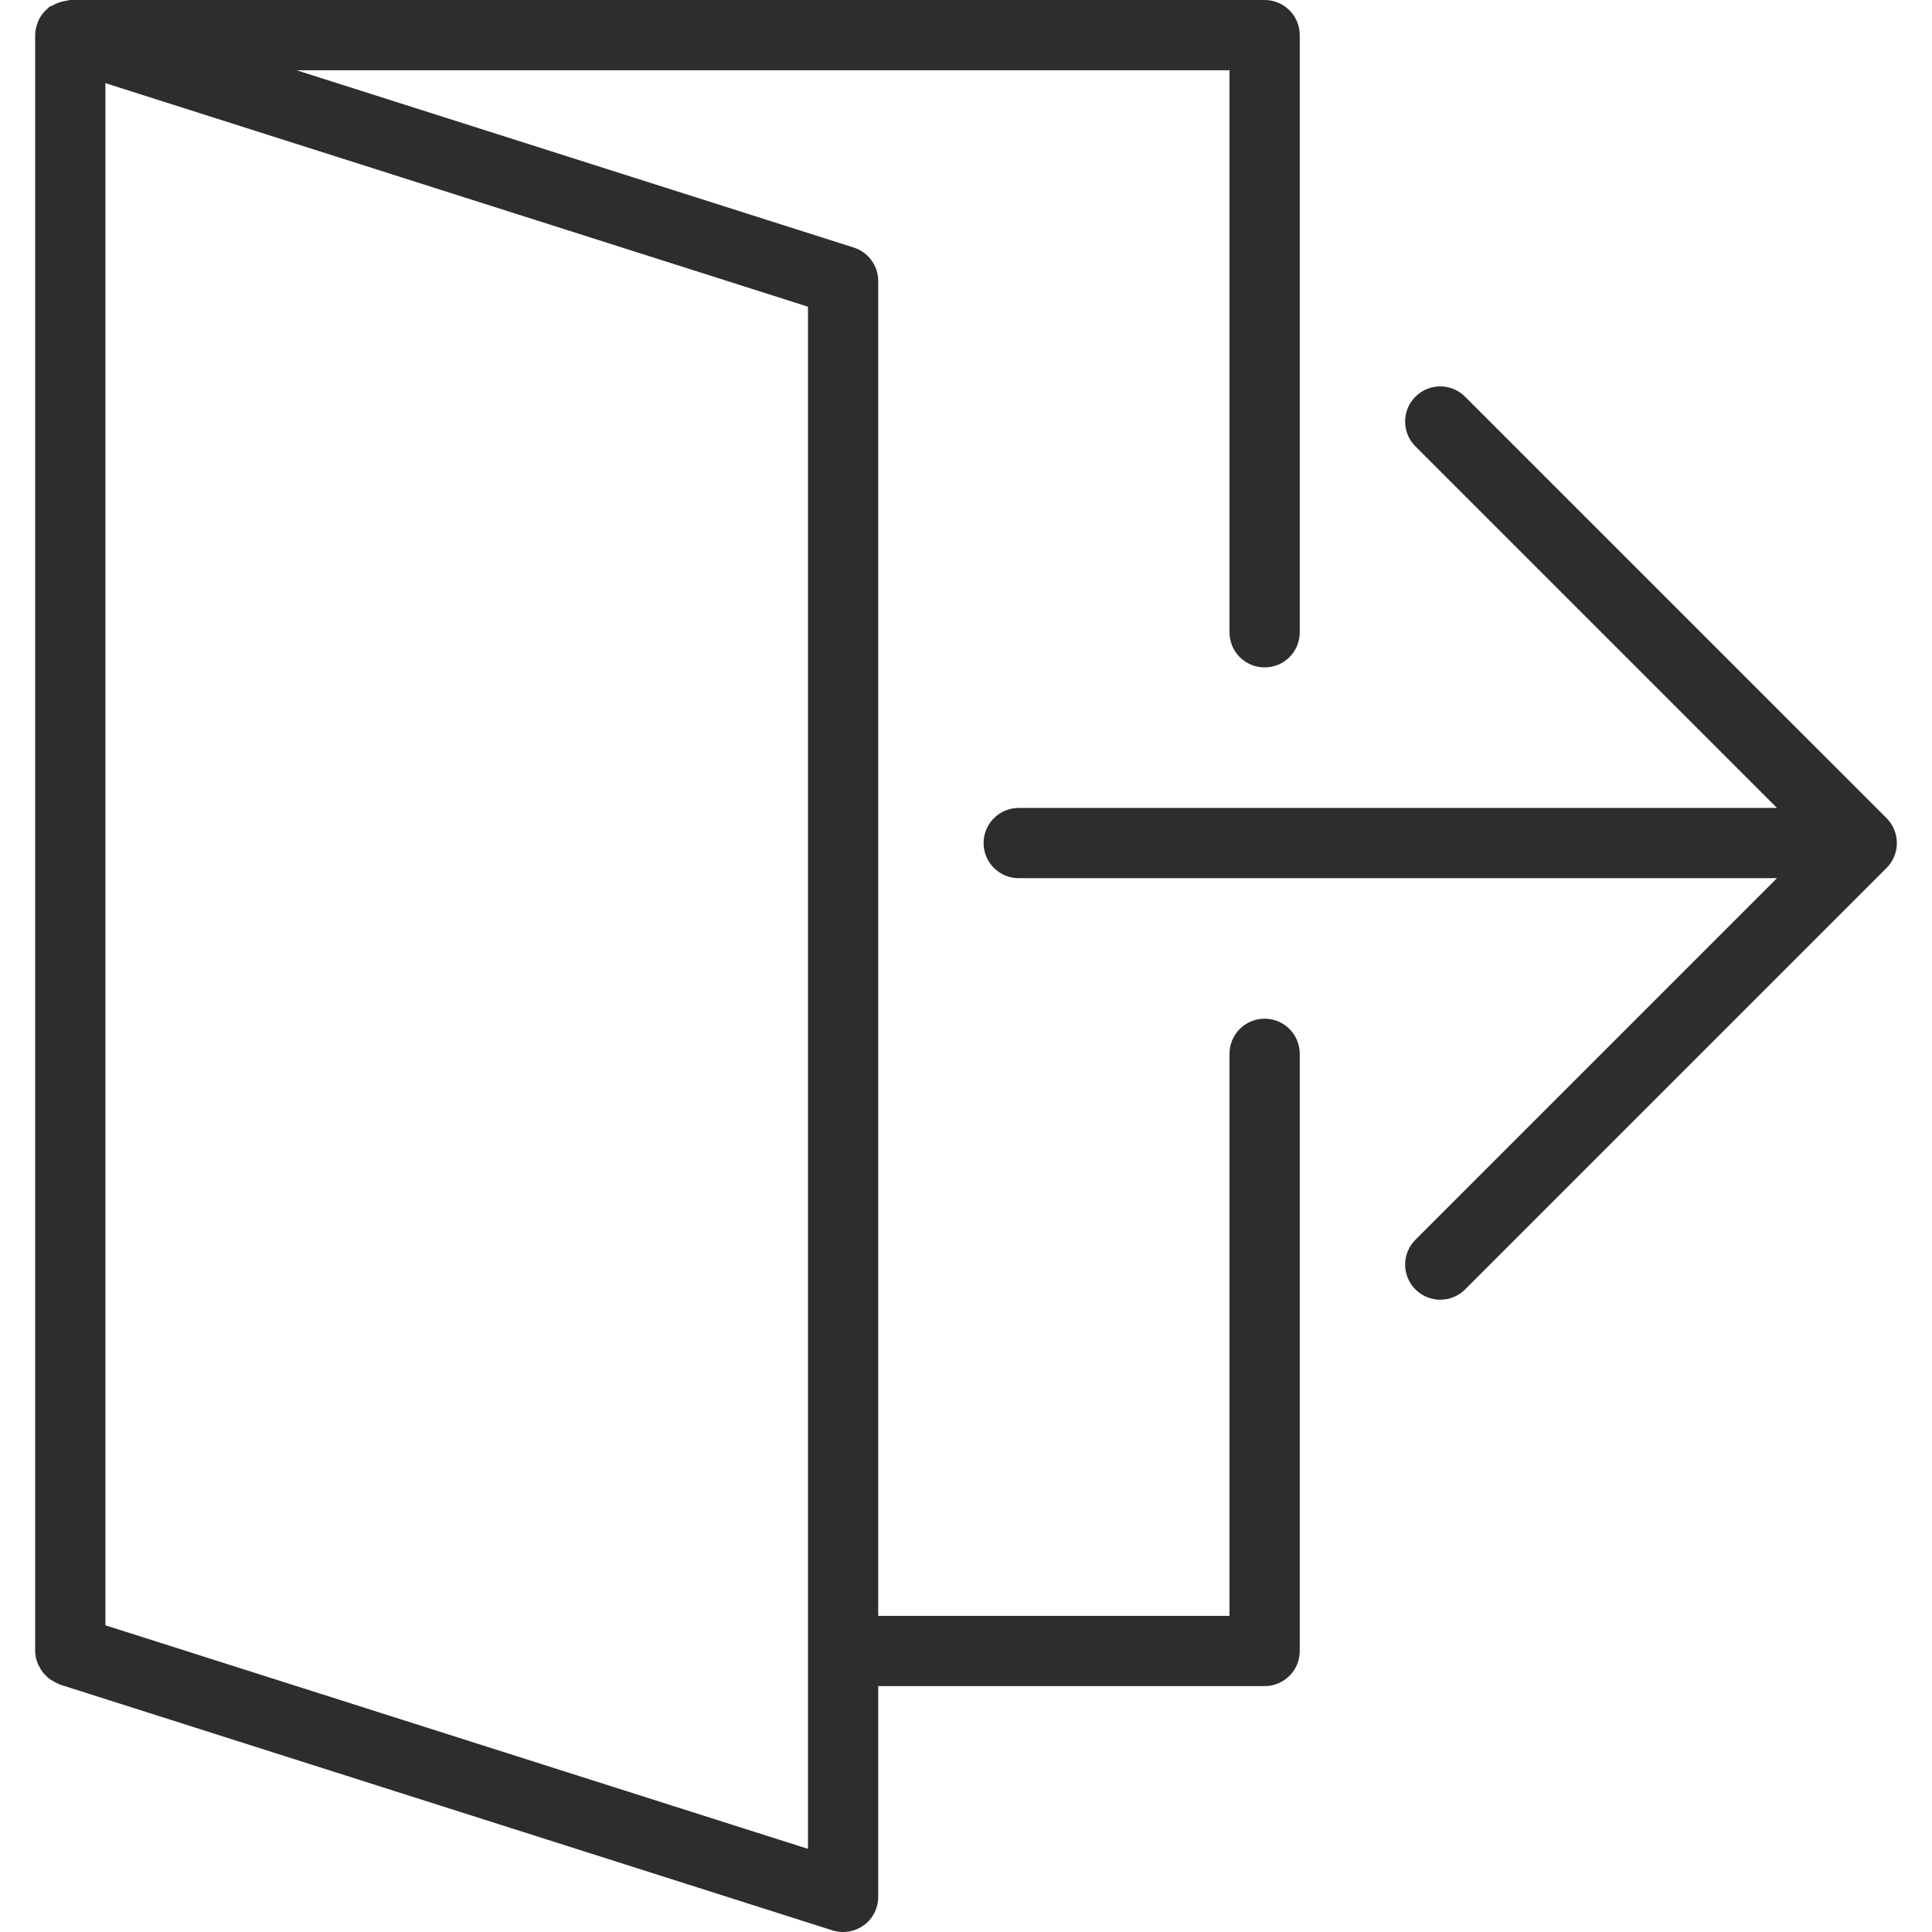
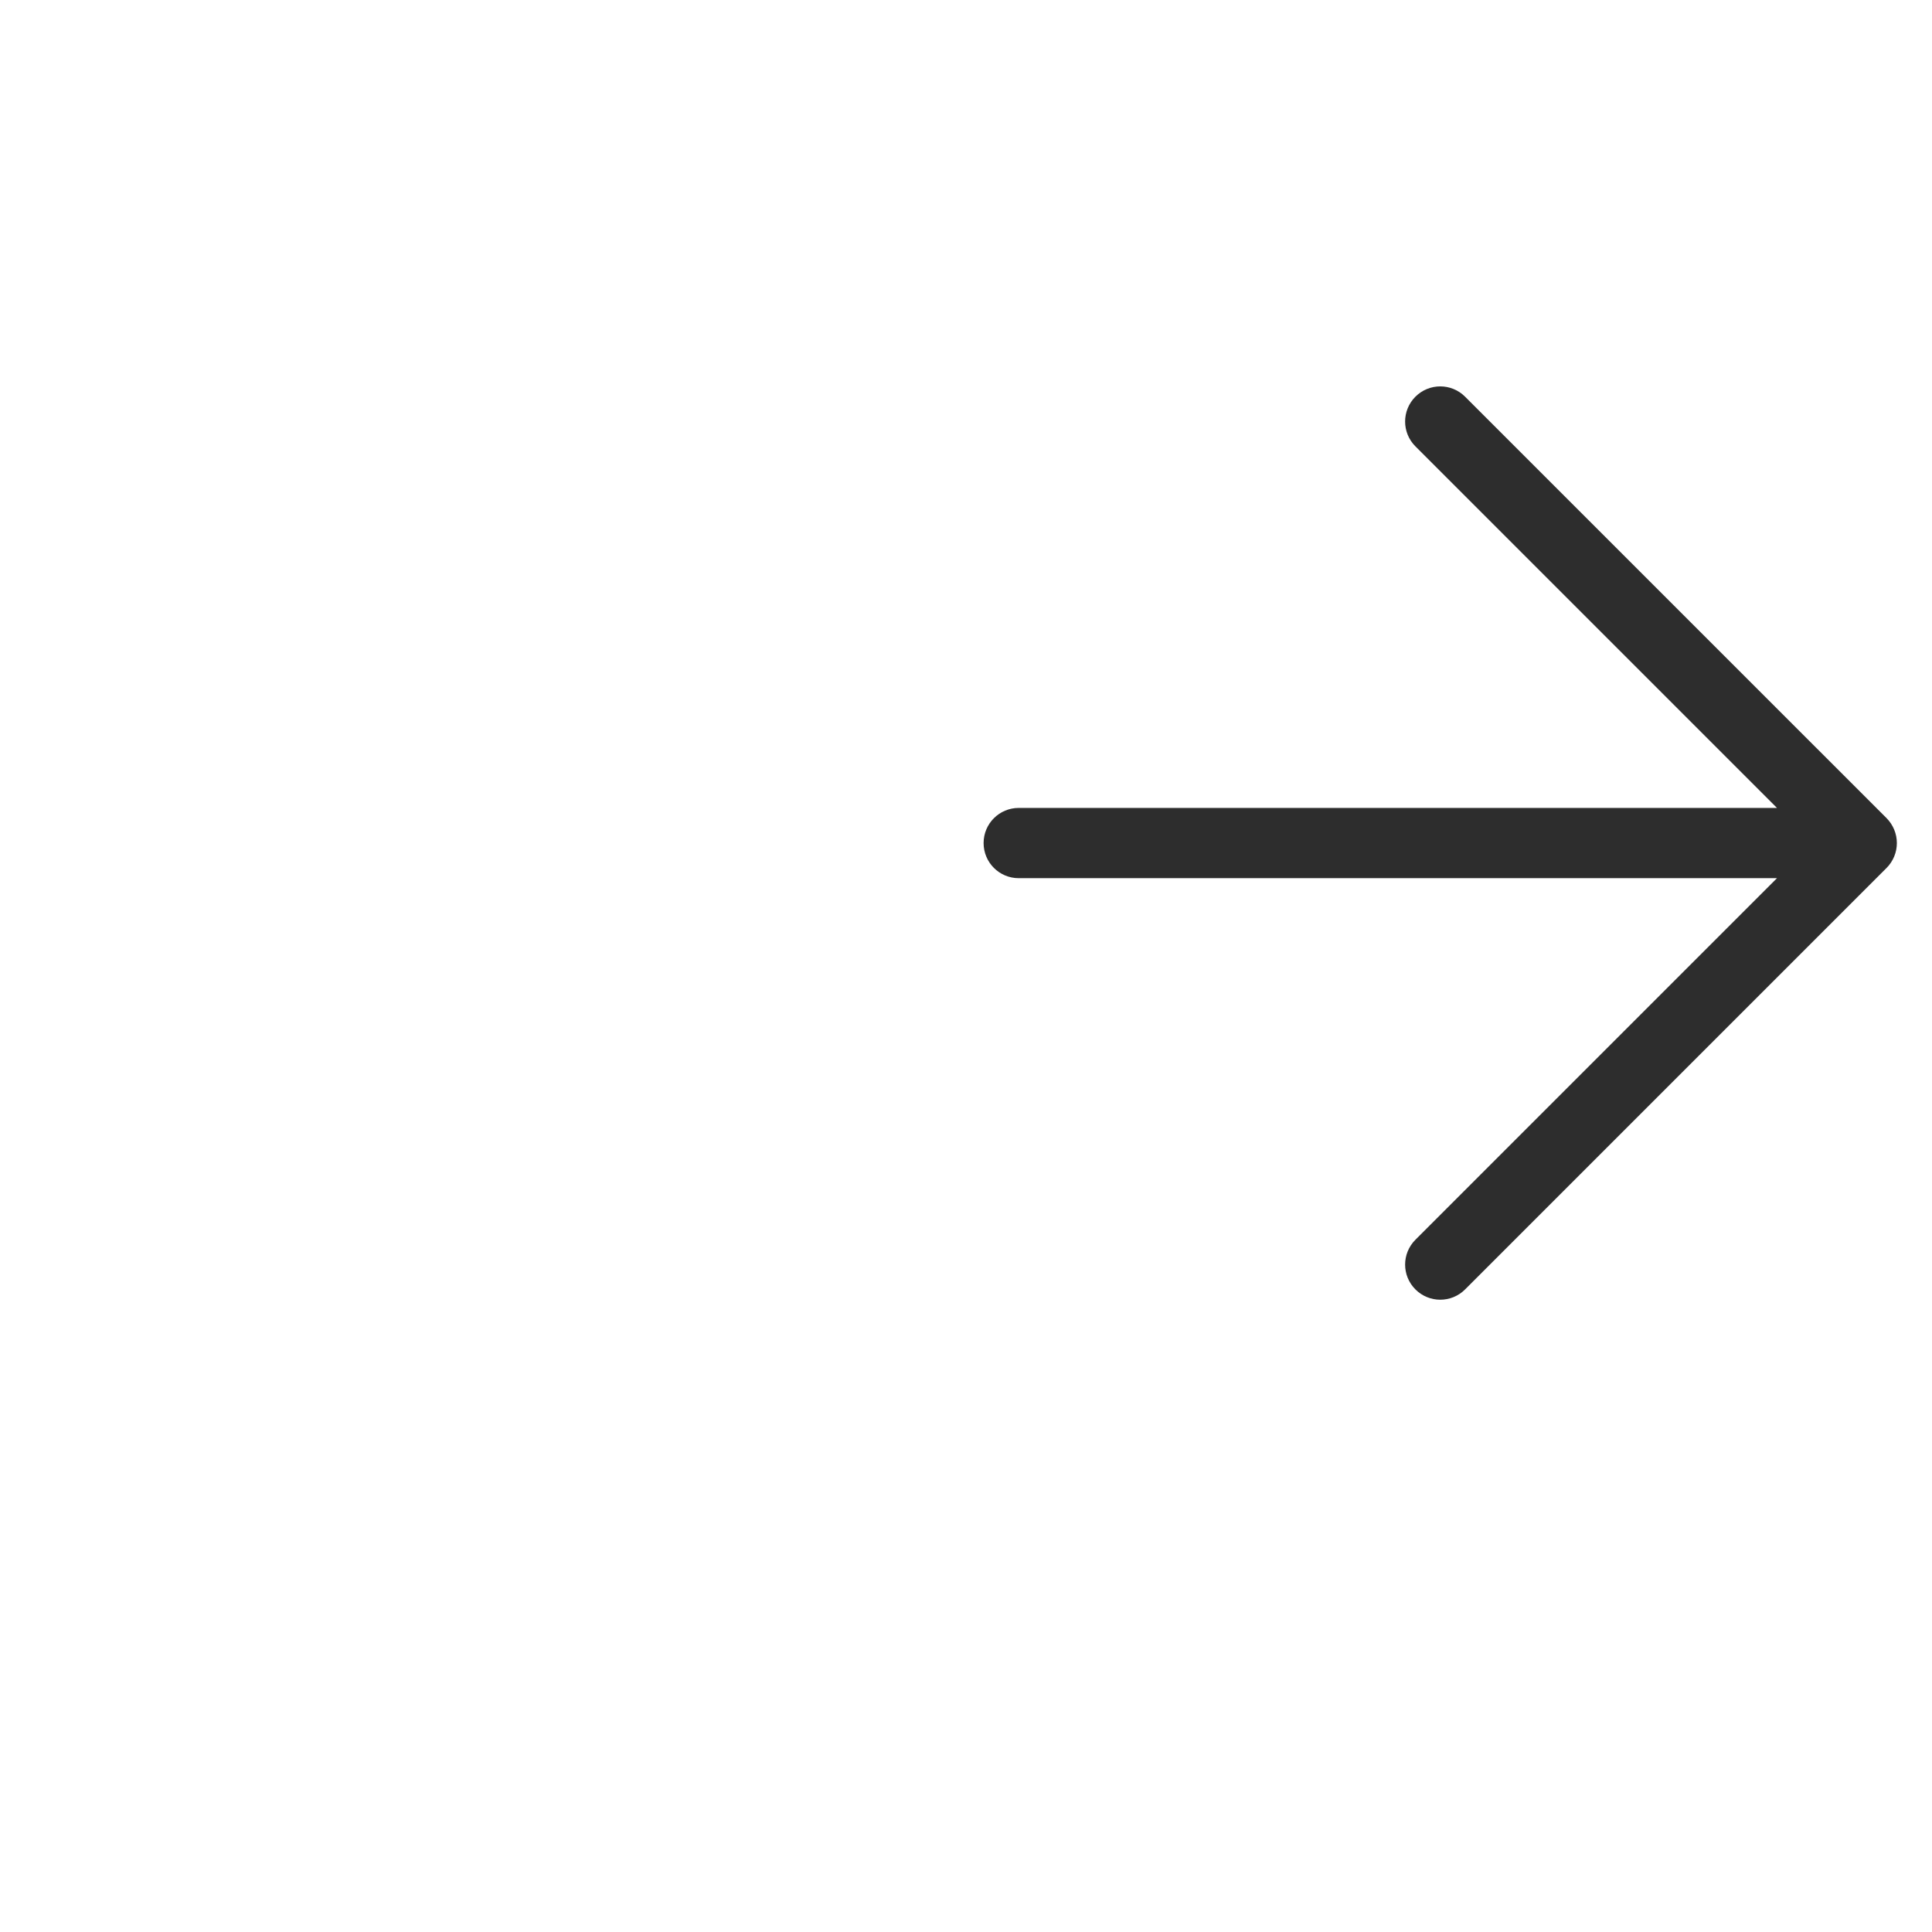
<svg xmlns="http://www.w3.org/2000/svg" version="1.1" id="Capa_1" x="0px" y="0px" width="512px" height="512px" viewBox="0 0 512 512" enable-background="new 0 0 512 512" xml:space="preserve">
  <g>
-     <polyline display="none" fill="#83B874" points="20.5,12.5 223.5,78.5 223.5,502.5 19.5,437.5  " />
    <path fill="#2D2D2D" d="M501.983,226.974c0.939-2.271,0.939-4.832,0-7.112c-0.476-1.145-1.164-2.179-2.021-3.044l-111.699-111.69   c-3.642-3.64-9.523-3.64-13.164,0c-3.64,3.64-3.64,9.523,0,13.163l95.818,95.818H269.973c-5.146,0-9.309,4.162-9.309,9.309   c0,5.148,4.161,9.309,9.309,9.309h200.946l-95.817,95.819c-3.641,3.64-3.641,9.523,0,13.163c1.814,1.815,4.197,2.729,6.58,2.729   c2.385,0,4.768-0.912,6.582-2.729l111.7-111.7C500.819,229.152,501.509,228.119,501.983,226.974z" />
-     <path fill="#2D2D2D" d="M335.137,269.964c-5.148,0-9.309,4.161-9.309,9.31v148.944h-93.091V74.473c0-4.059-2.625-7.643-6.489-8.872   L78.587,18.618h247.241v148.945c0,5.148,4.16,9.309,9.309,9.309c5.149,0,9.309-4.161,9.309-9.309V9.309   c0-5.148-4.159-9.309-9.309-9.309H18.627c-0.298,0-0.559,0.14-0.847,0.167c-0.521,0.046-0.978,0.167-1.471,0.298   c-0.875,0.233-1.657,0.549-2.411,1.005c-0.242,0.149-0.531,0.149-0.763,0.316C12.846,2,12.623,2.27,12.362,2.503   c-0.158,0.149-0.326,0.279-0.475,0.438c-0.708,0.764-1.285,1.611-1.713,2.542c-0.083,0.187-0.13,0.373-0.205,0.559   c-0.39,1.042-0.651,2.131-0.651,3.267v428.218c0,1.163,0.27,2.262,0.67,3.305c0.13,0.345,0.326,0.633,0.493,0.959   c0.345,0.661,0.735,1.266,1.229,1.824c0.27,0.298,0.54,0.567,0.838,0.838c0.54,0.475,1.145,0.866,1.796,1.21   c0.345,0.187,0.661,0.382,1.033,0.521c0.159,0.057,0.279,0.168,0.438,0.225l204.8,65.163c0.912,0.278,1.862,0.429,2.812,0.429   c1.955,0,3.882-0.614,5.492-1.787c2.402-1.75,3.817-4.543,3.817-7.521v-55.854h102.401c5.147,0,9.309-4.161,9.309-9.309V279.271   C344.445,274.125,340.275,269.964,335.137,269.964z M214.118,489.966L27.937,430.723V22.035l186.182,59.243L214.118,489.966   L214.118,489.966z" />
  </g>
</svg>